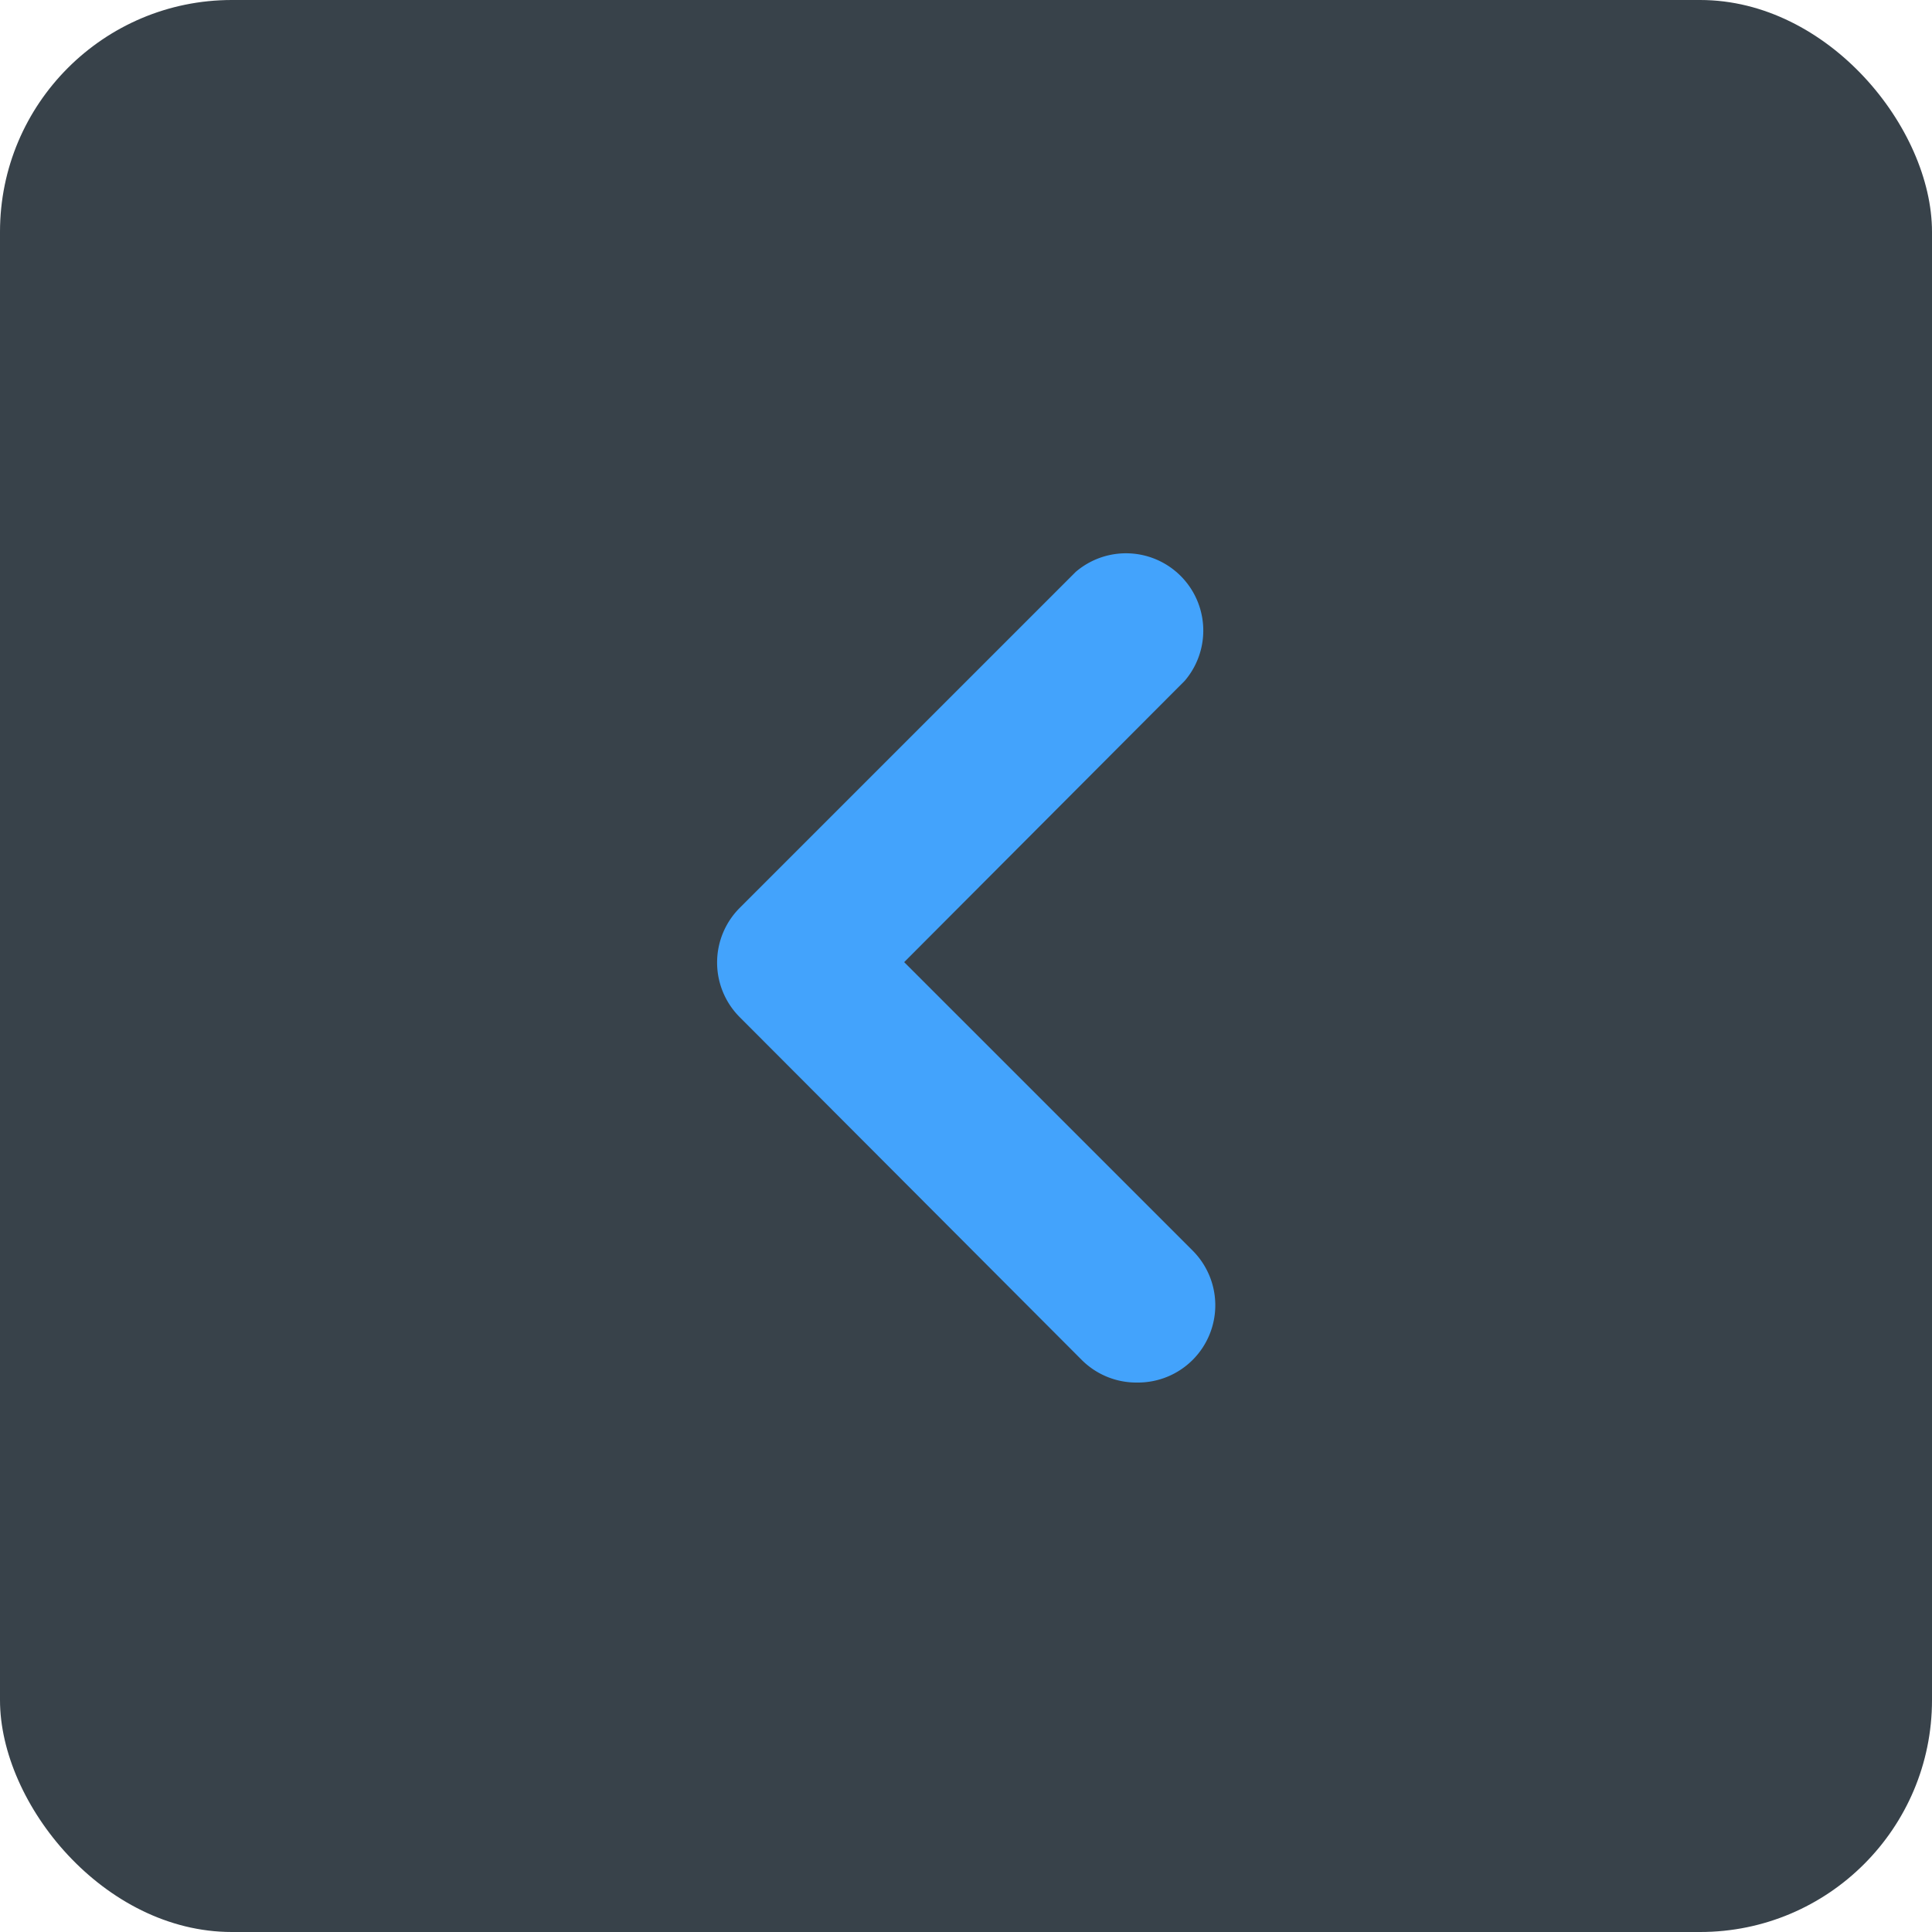
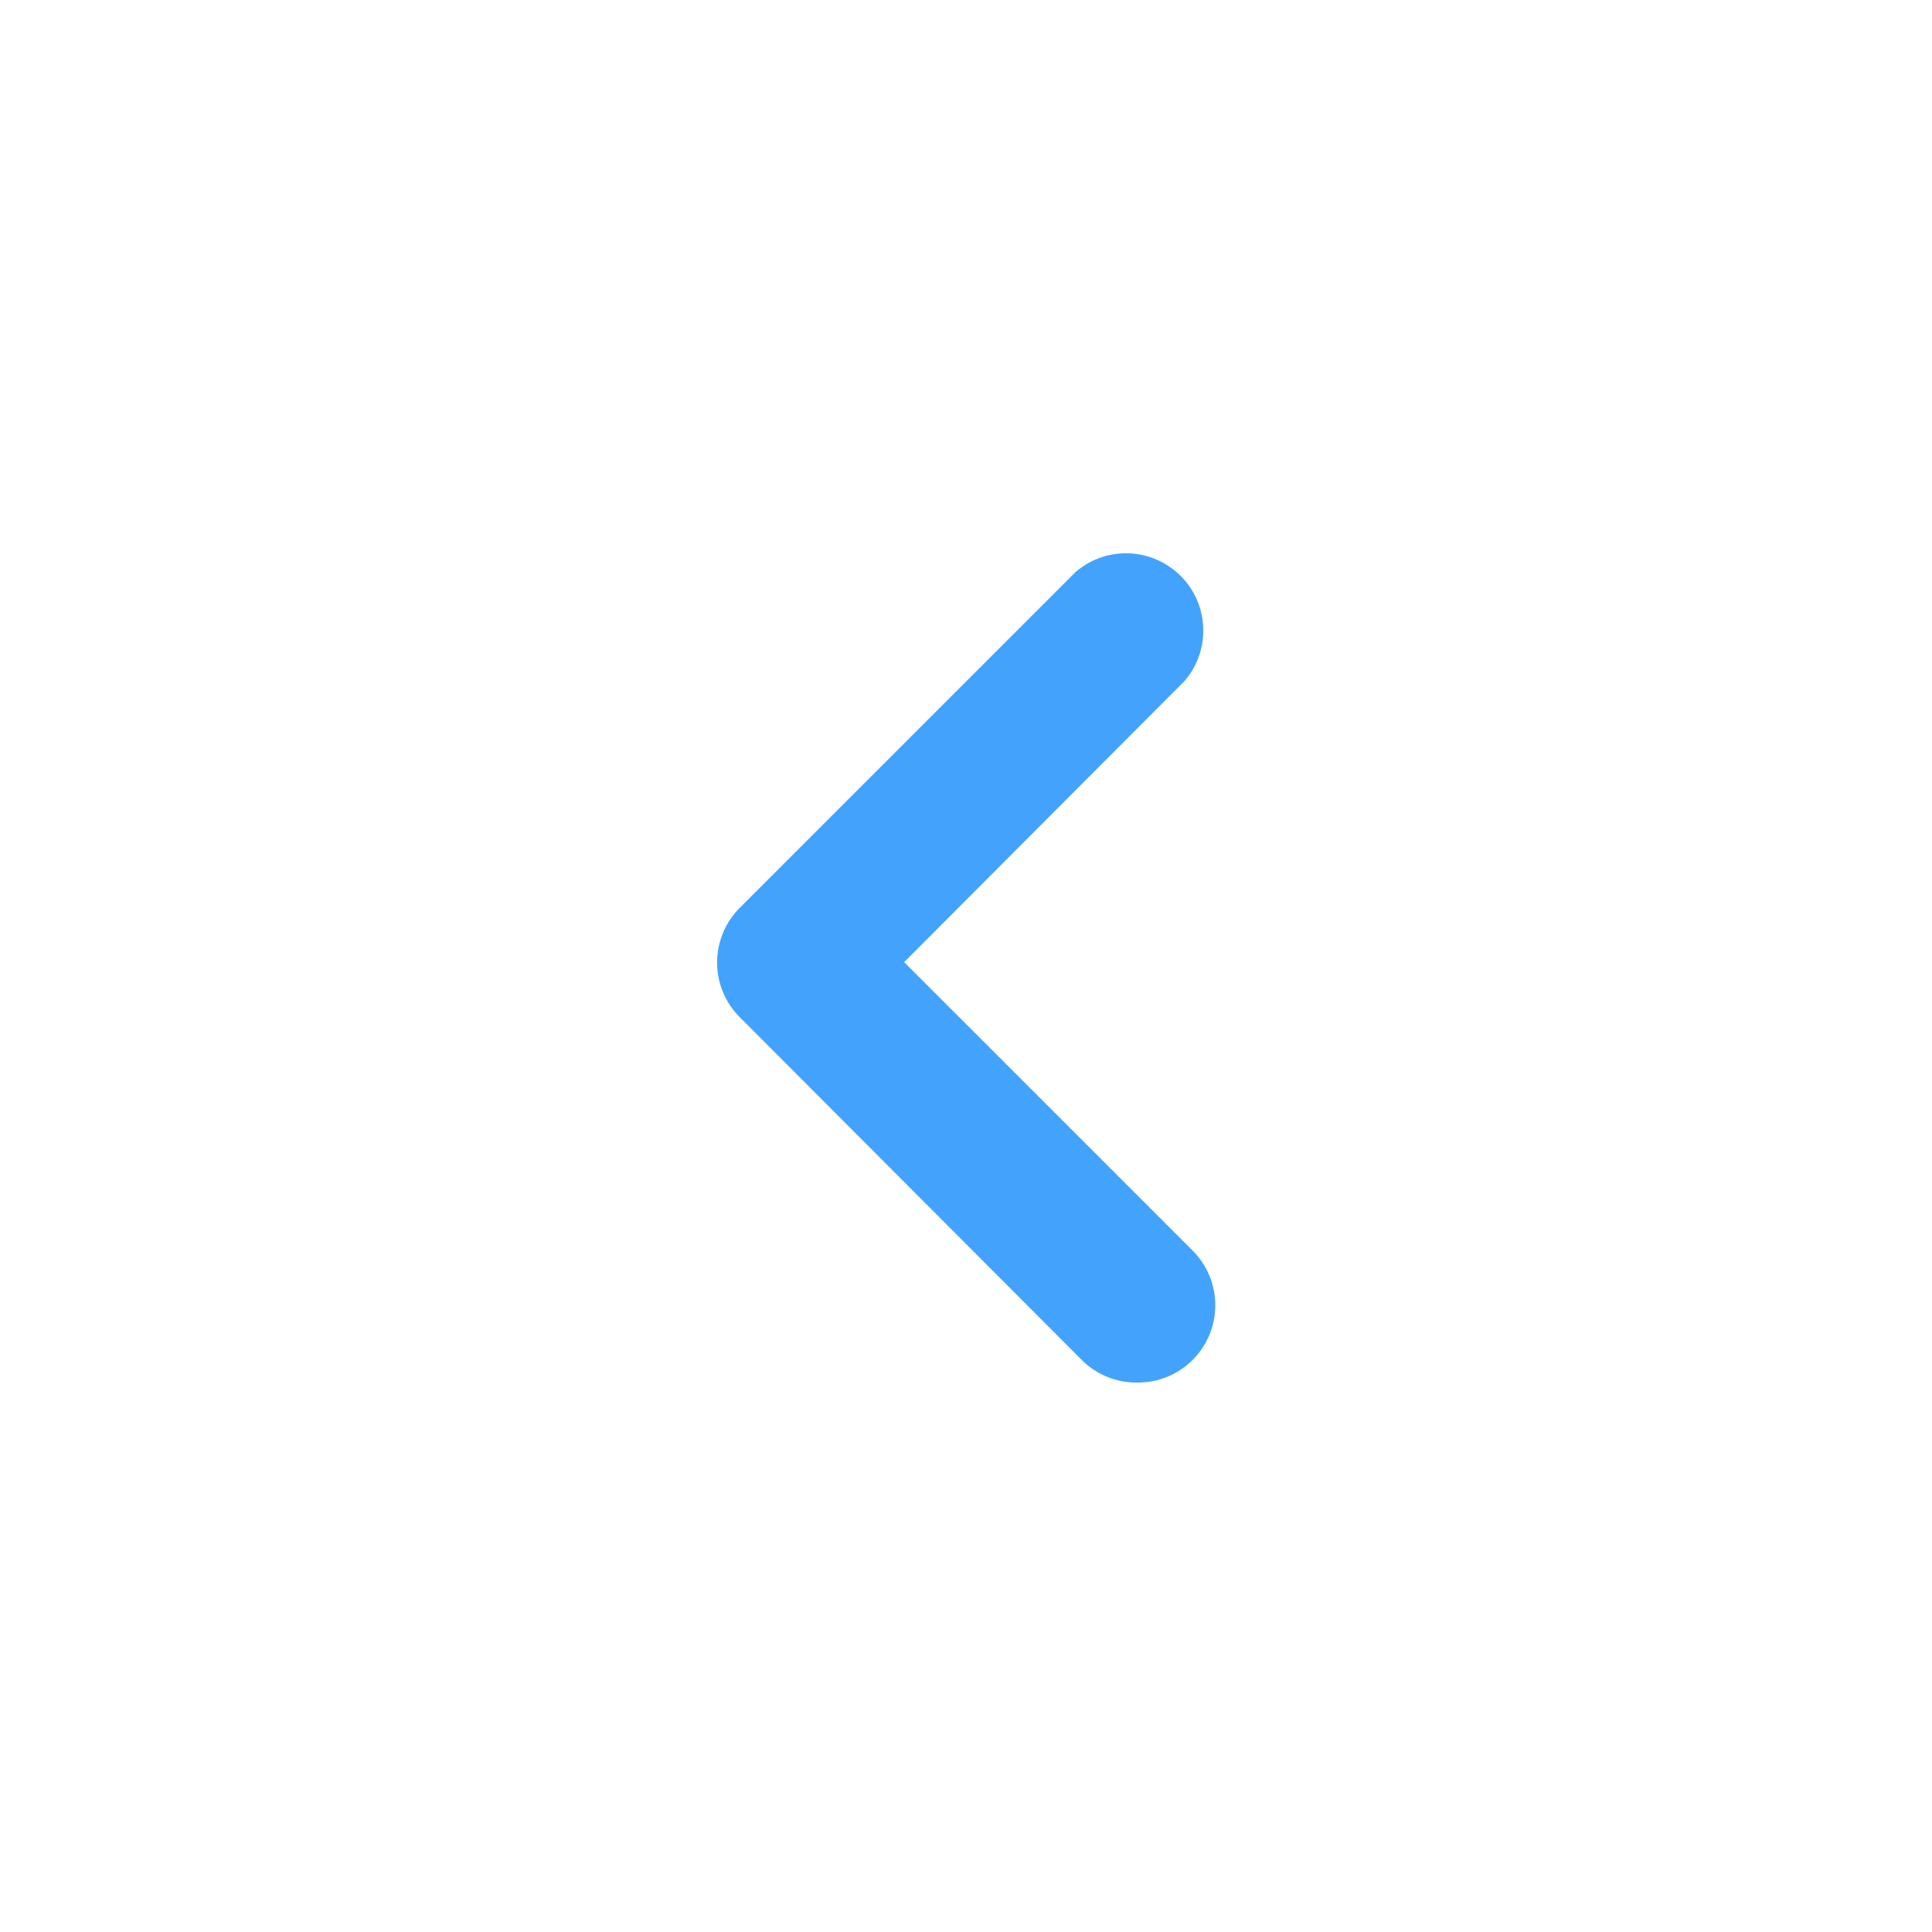
<svg xmlns="http://www.w3.org/2000/svg" width="25" height="25" viewBox="0 0 25 25">
  <g id="Groupe_3" data-name="Groupe 3" transform="translate(-435.66 -145)">
-     <rect id="Rectangle_11" data-name="Rectangle 11" width="25" height="25" rx="3" transform="translate(435.66 145)" fill="#38424a" />
    <path id="Tracé_14" data-name="Tracé 14" d="M14.72,17.89A1,1,0,0,1,14,17.6L9.57,13.16a1,1,0,0,1,0-1.41L13.92,7.4a1,1,0,0,1,1.41,1.41L11.7,12.45l3.73,3.73a1,1,0,0,1-.71,1.71Z" transform="translate(435.66 145)" fill="#43a3fc" />
  </g>
</svg>